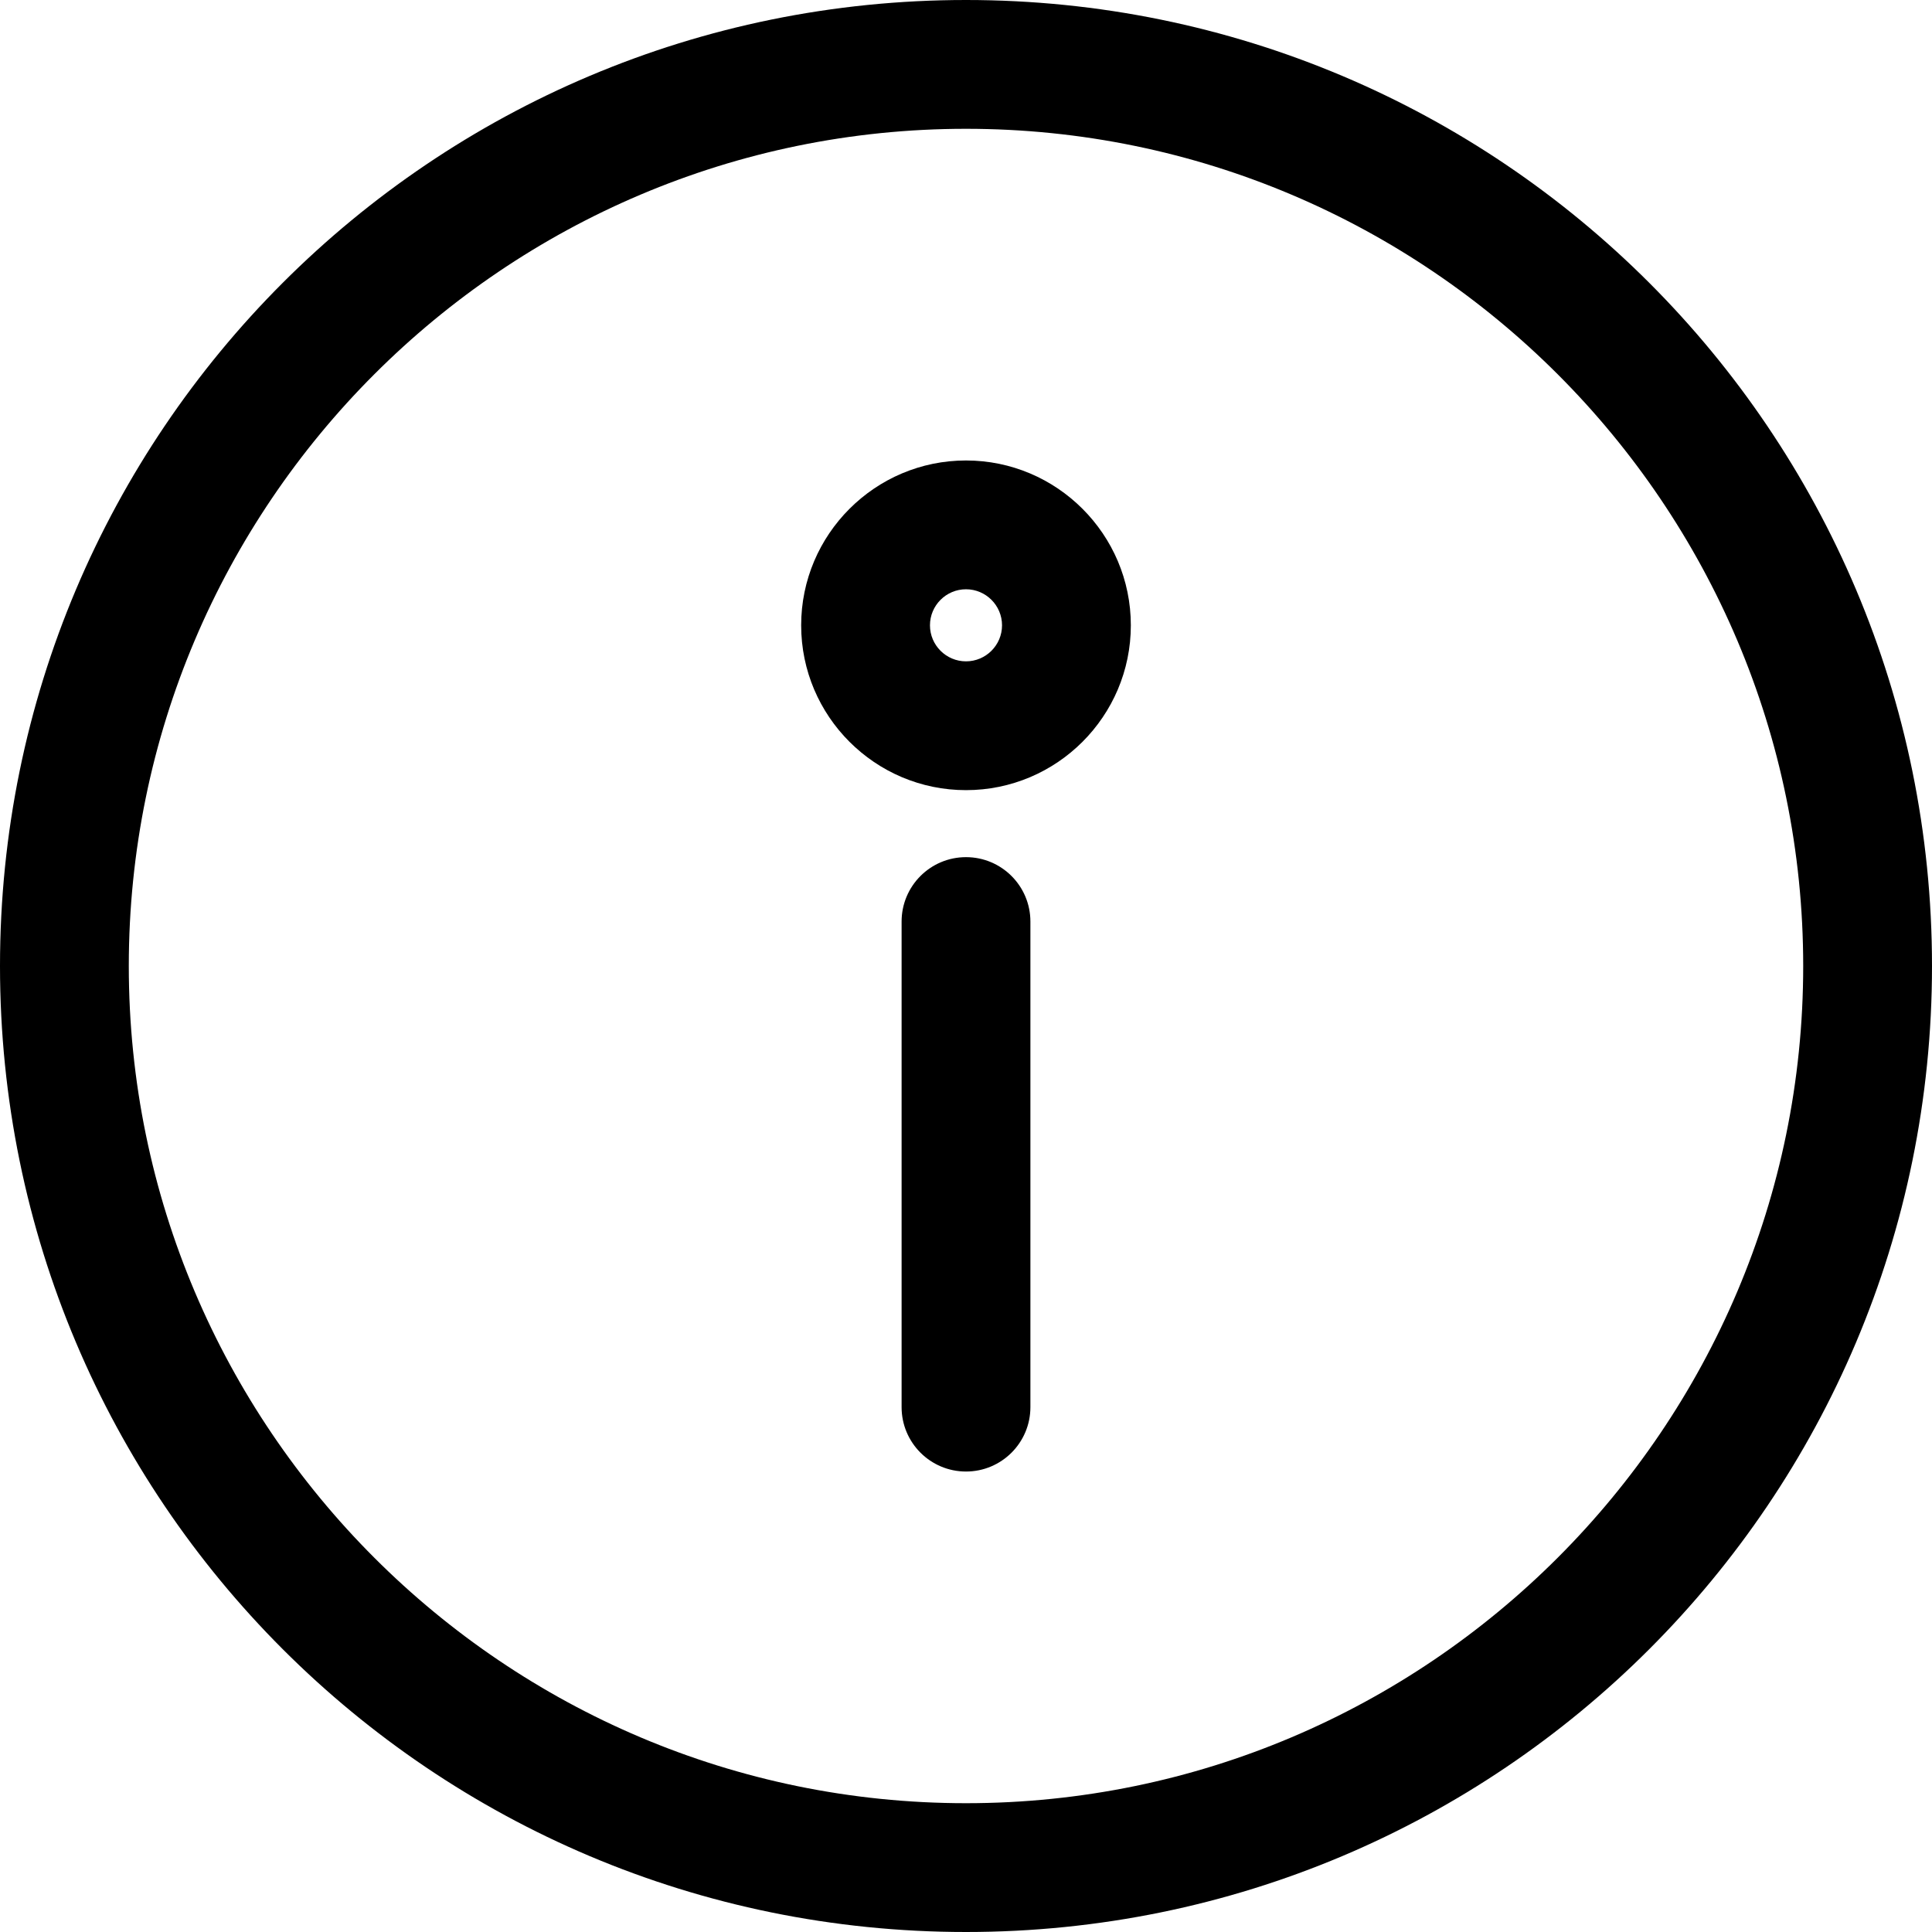
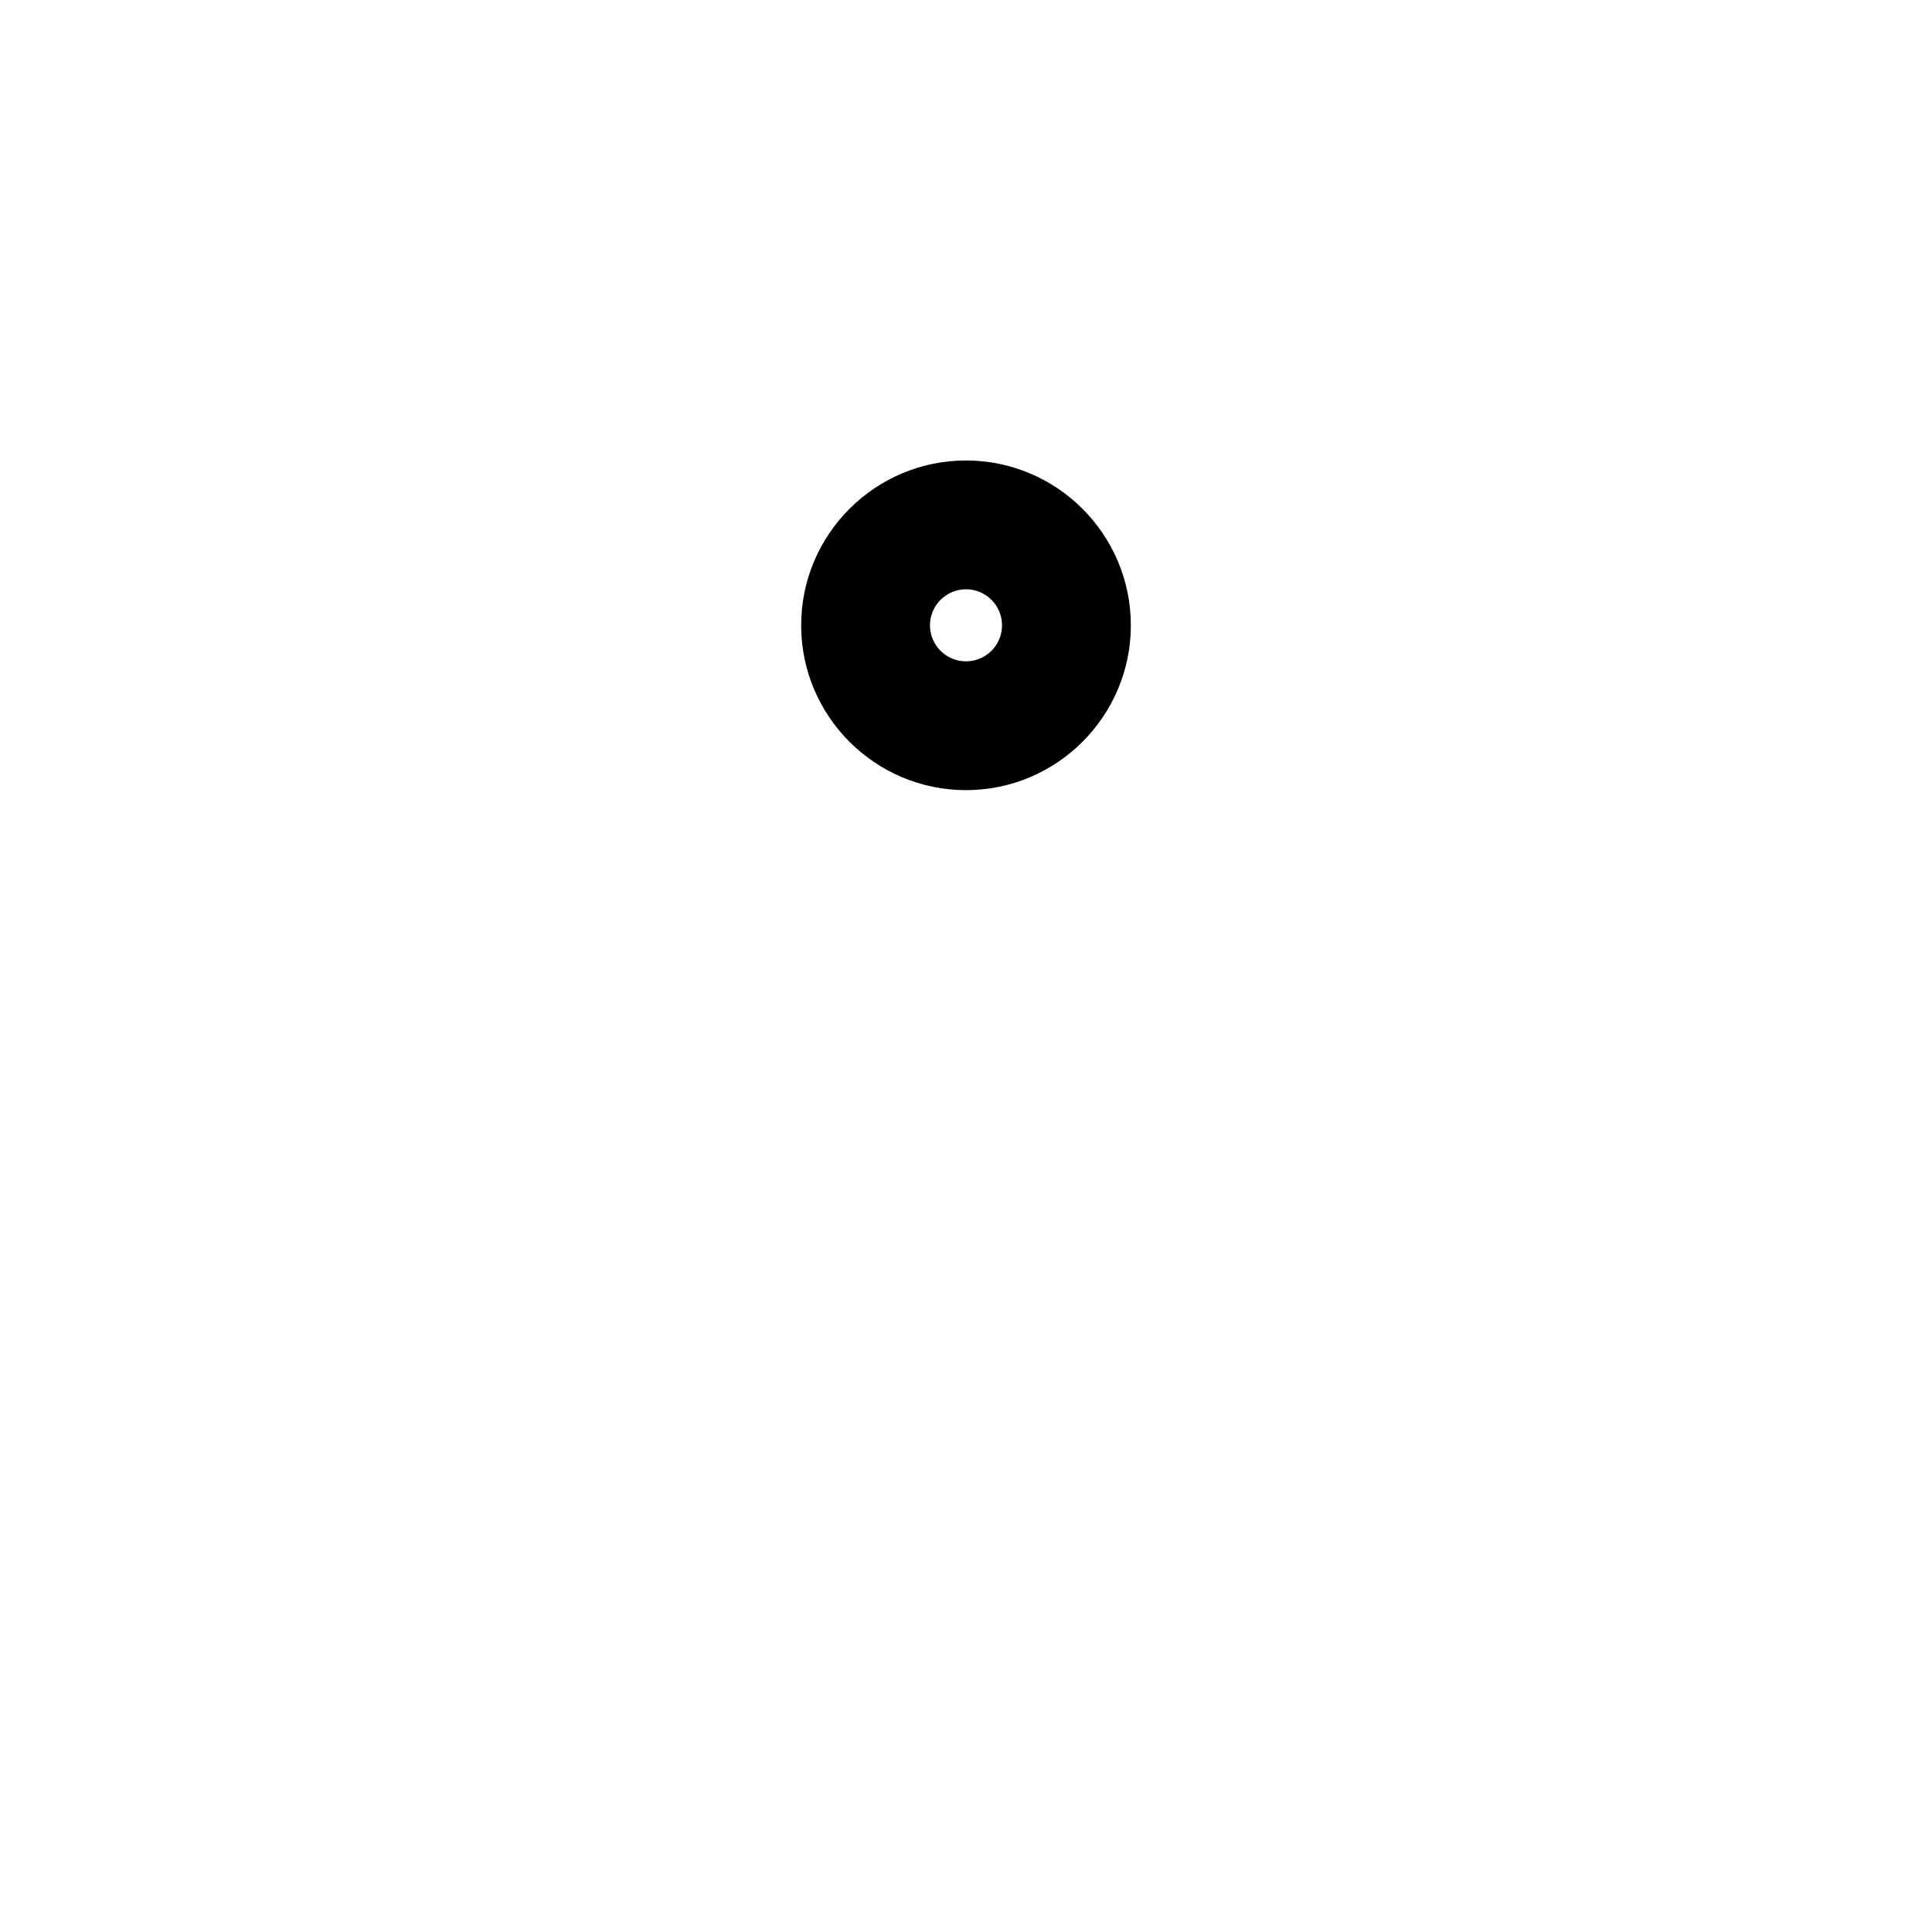
<svg xmlns="http://www.w3.org/2000/svg" fill="#000000" height="800px" width="800px" version="1.1" id="Layer_1" viewBox="0 0 512 512" xml:space="preserve">
  <g>
    <g>
-       <path d="M256,0C114.51,0,0,114.497,0,256c0,141.49,114.497,256,256,256c141.49,0,256-114.497,256-256C512,114.51,397.503,0,256,0z     M256,477.867c-122.337,0-221.867-99.529-221.867-221.867S133.663,34.133,256,34.133S477.867,133.663,477.867,256    S378.337,477.867,256,477.867z" />
-     </g>
+       </g>
  </g>
  <g>
    <g>
      <path d="M256,122.03c-24.087,0-43.683,19.597-43.683,43.684s19.596,43.682,43.683,43.682s43.683-19.596,43.683-43.683    C299.683,141.626,280.087,122.03,256,122.03z M256,175.262c-5.266,0-9.549-4.284-9.549-9.549c0-5.266,4.284-9.55,9.549-9.55    s9.549,4.285,9.549,9.55S261.266,175.262,256,175.262z" />
    </g>
  </g>
  <g>
    <g>
-       <path d="M256,227.154c-9.425,0-17.067,7.641-17.067,17.067v128.683c0,9.425,7.641,17.067,17.067,17.067    s17.067-7.641,17.067-17.067V244.221C273.067,234.795,265.425,227.154,256,227.154z" />
-     </g>
+       </g>
  </g>
</svg>